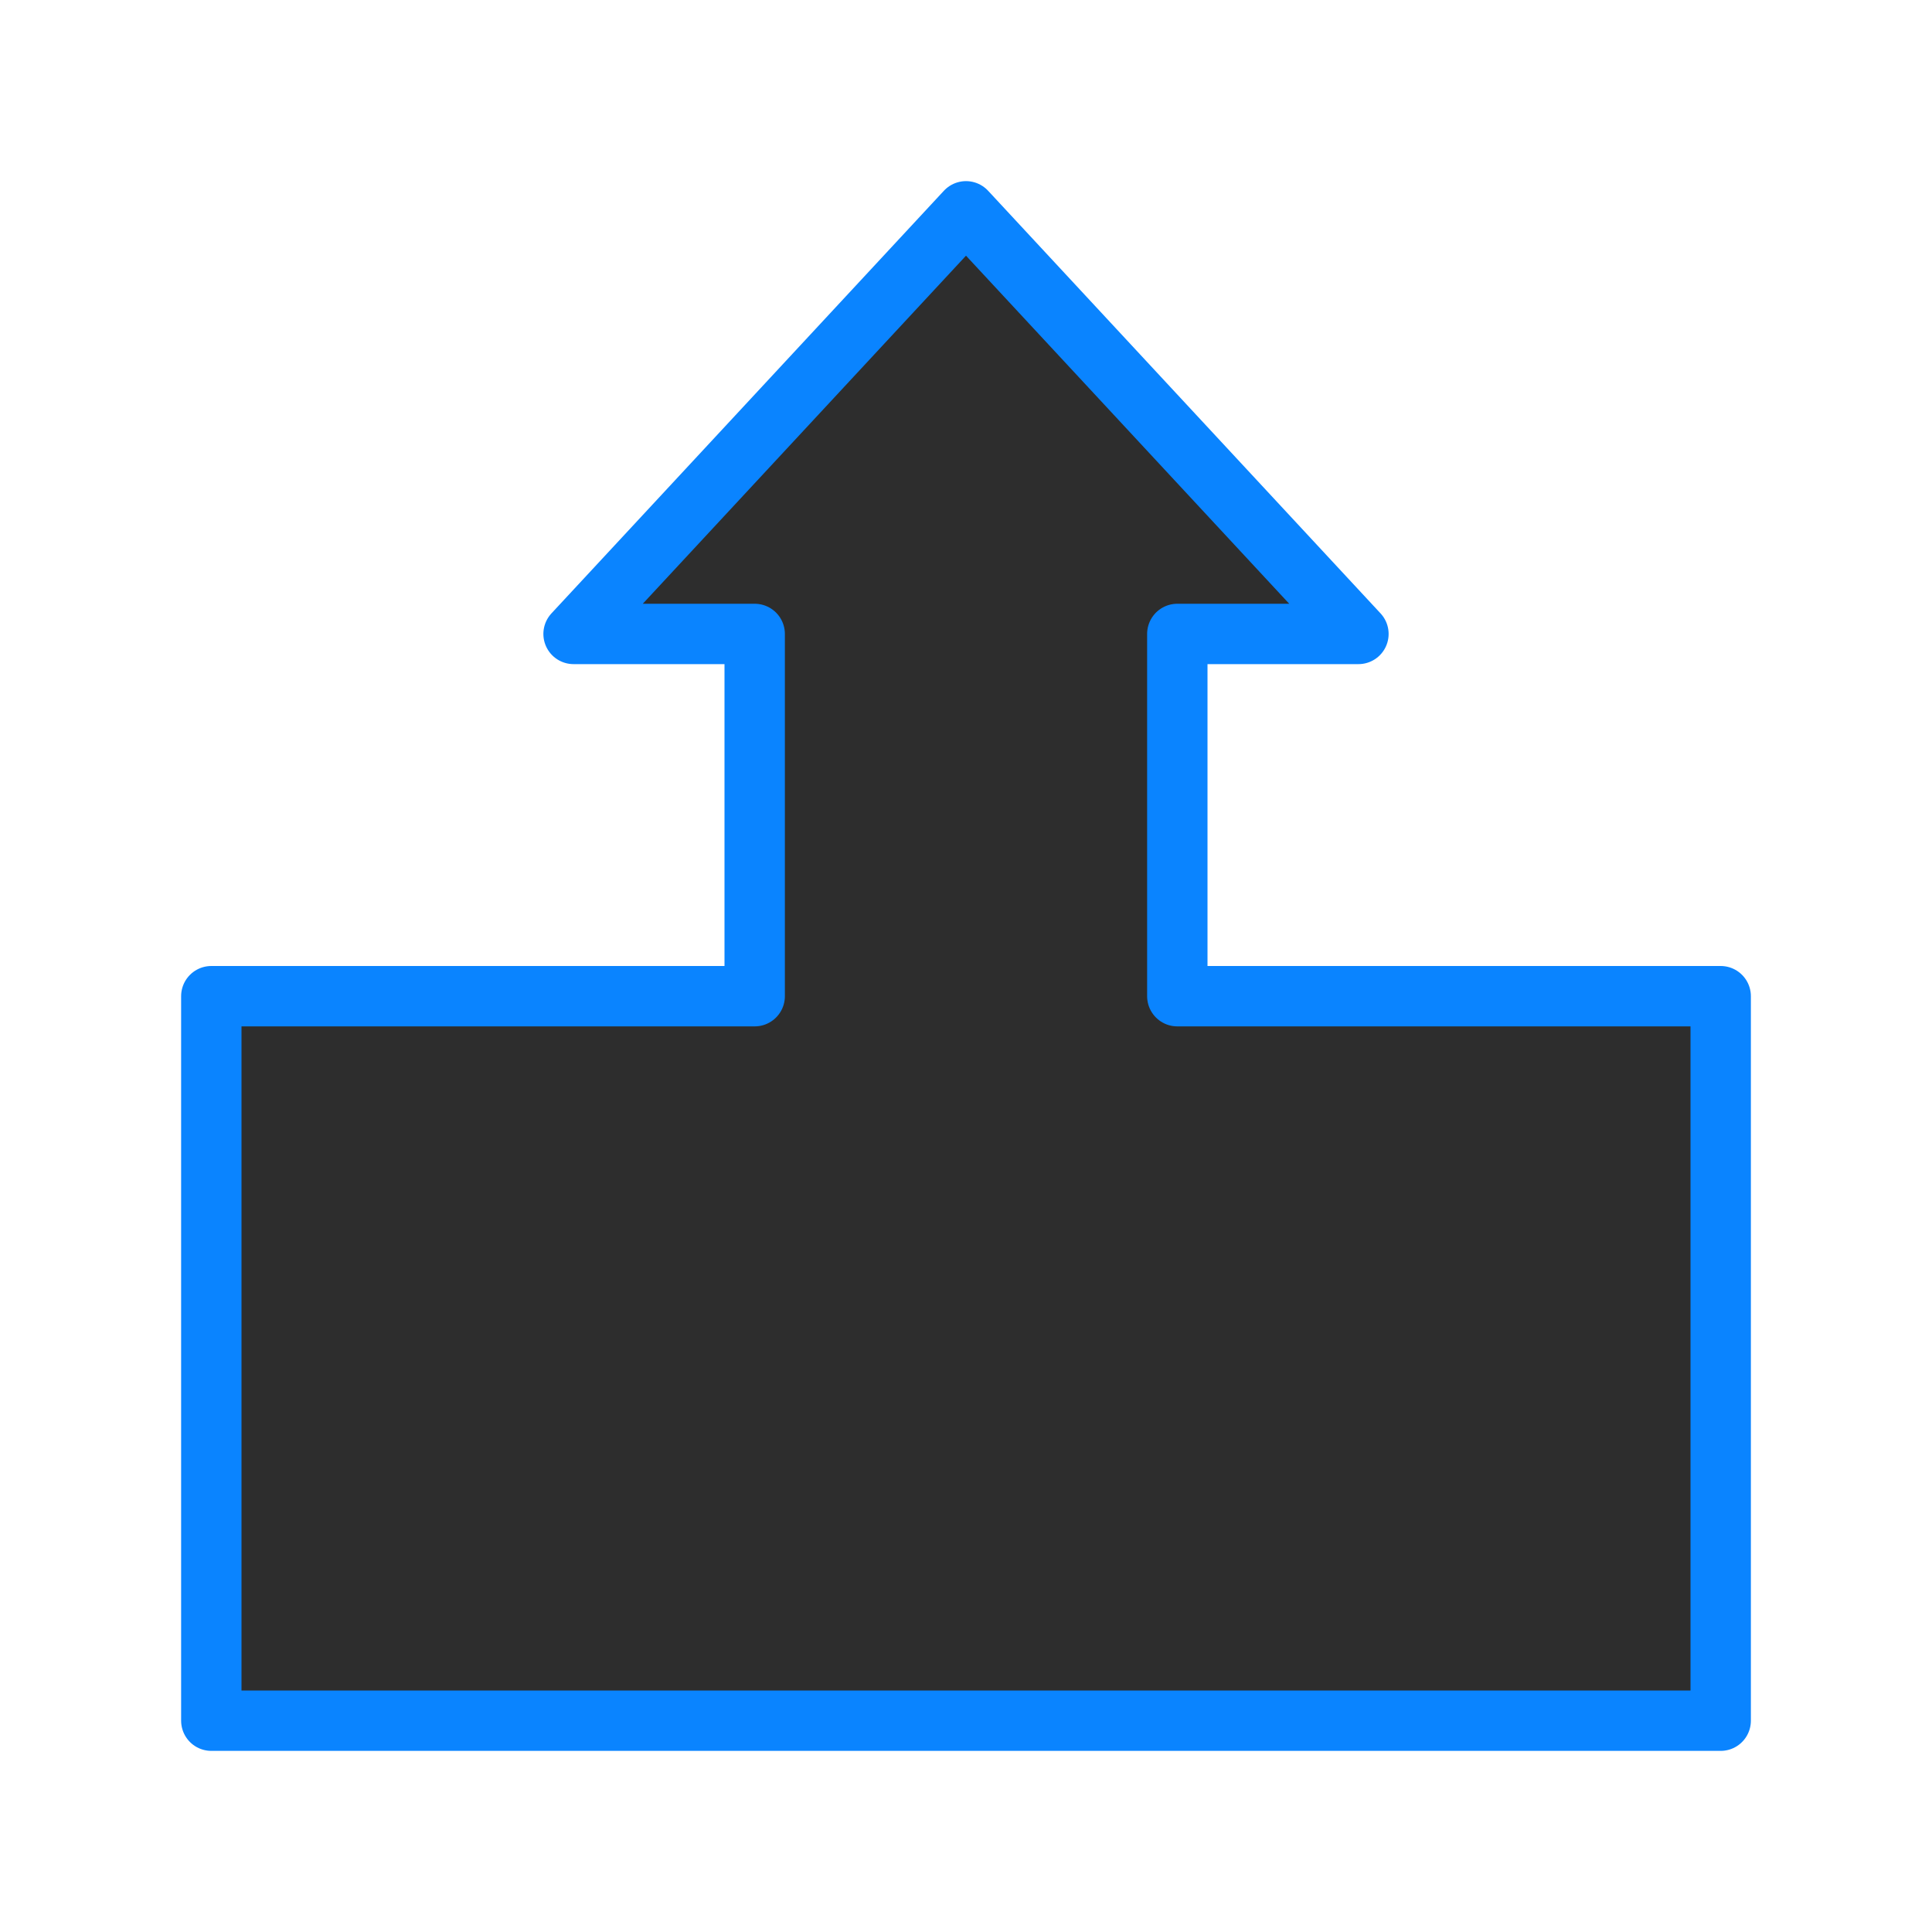
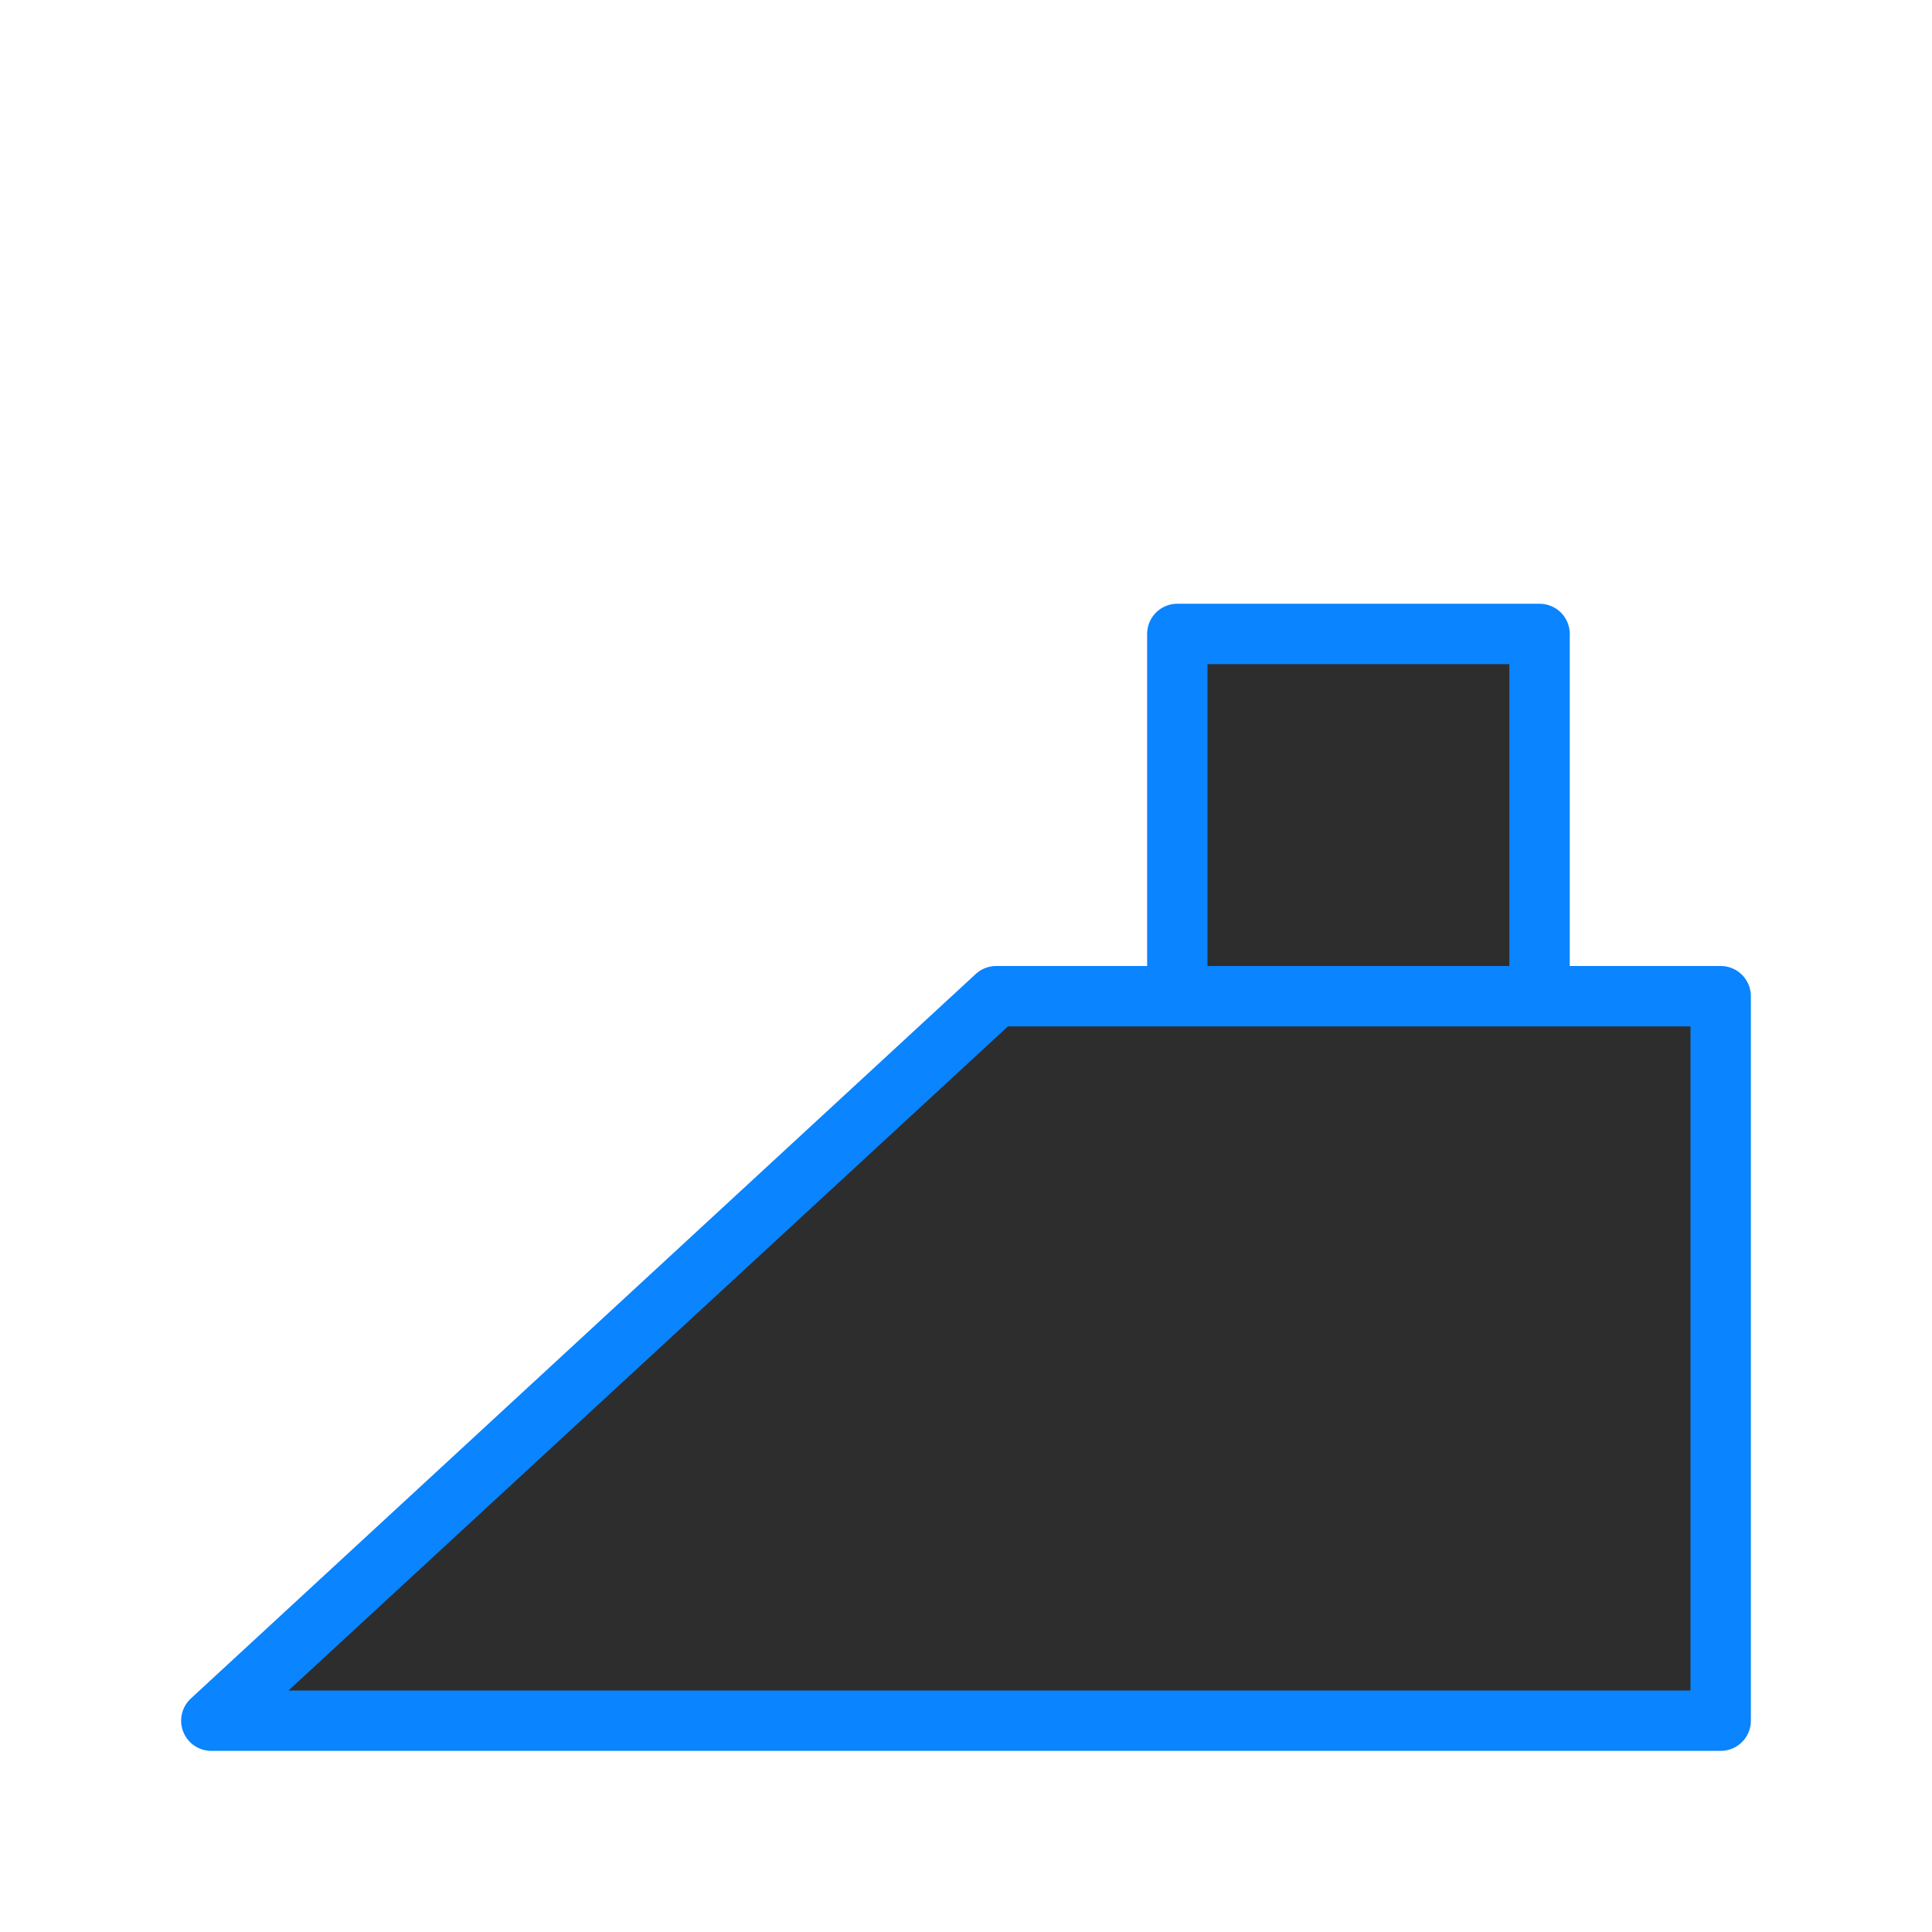
<svg xmlns="http://www.w3.org/2000/svg" viewBox="0 0 32 32">
  <linearGradient id="a" gradientUnits="userSpaceOnUse" x1="7.407" x2="6.559" y1="28.271" y2="3.051">
    <stop offset="0" stop-color="#2d2d2d" />
    <stop offset="1" stop-color="#2d2d2d" />
  </linearGradient>
-   <path d="m3.5 28.5h25v-12h-9v-6h3l-6.5-7-6.5 7h3v6h-9z" fill="url(#a)" stroke="#0a84ff" stroke-linecap="round" stroke-linejoin="round" />
+   <path d="m3.5 28.5h25v-12h-9v-6h3h3v6h-9z" fill="url(#a)" stroke="#0a84ff" stroke-linecap="round" stroke-linejoin="round" />
</svg>